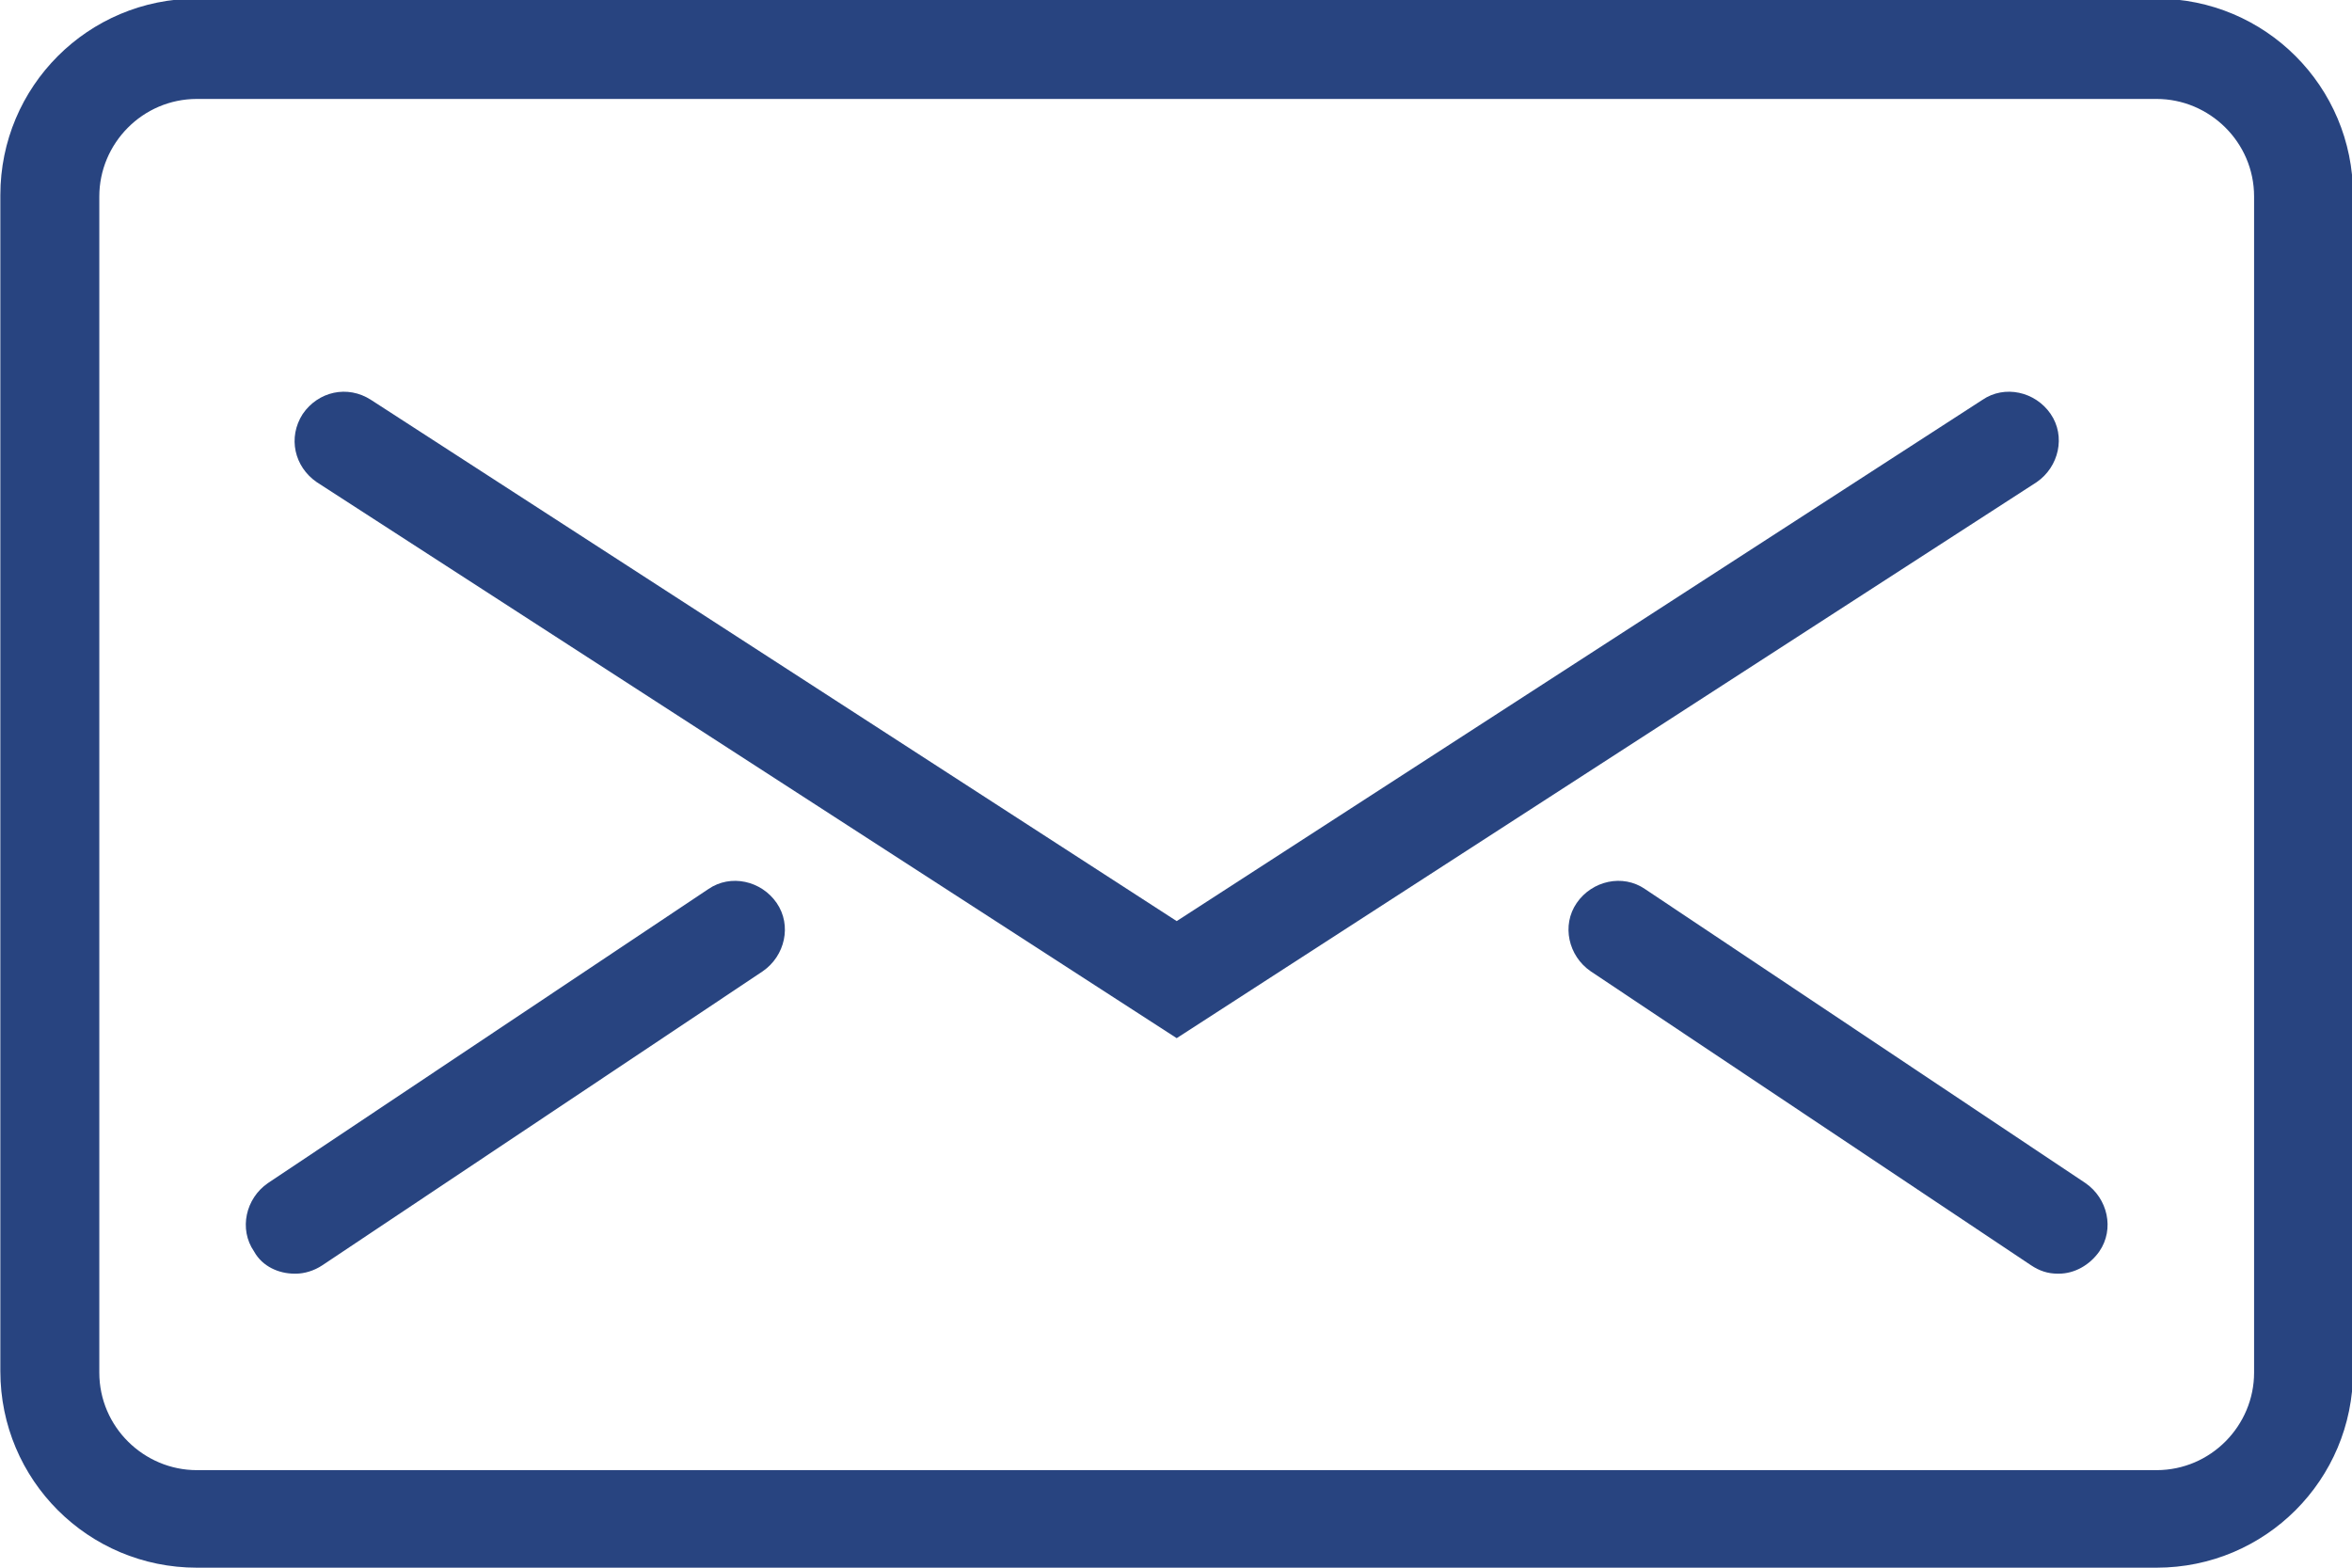
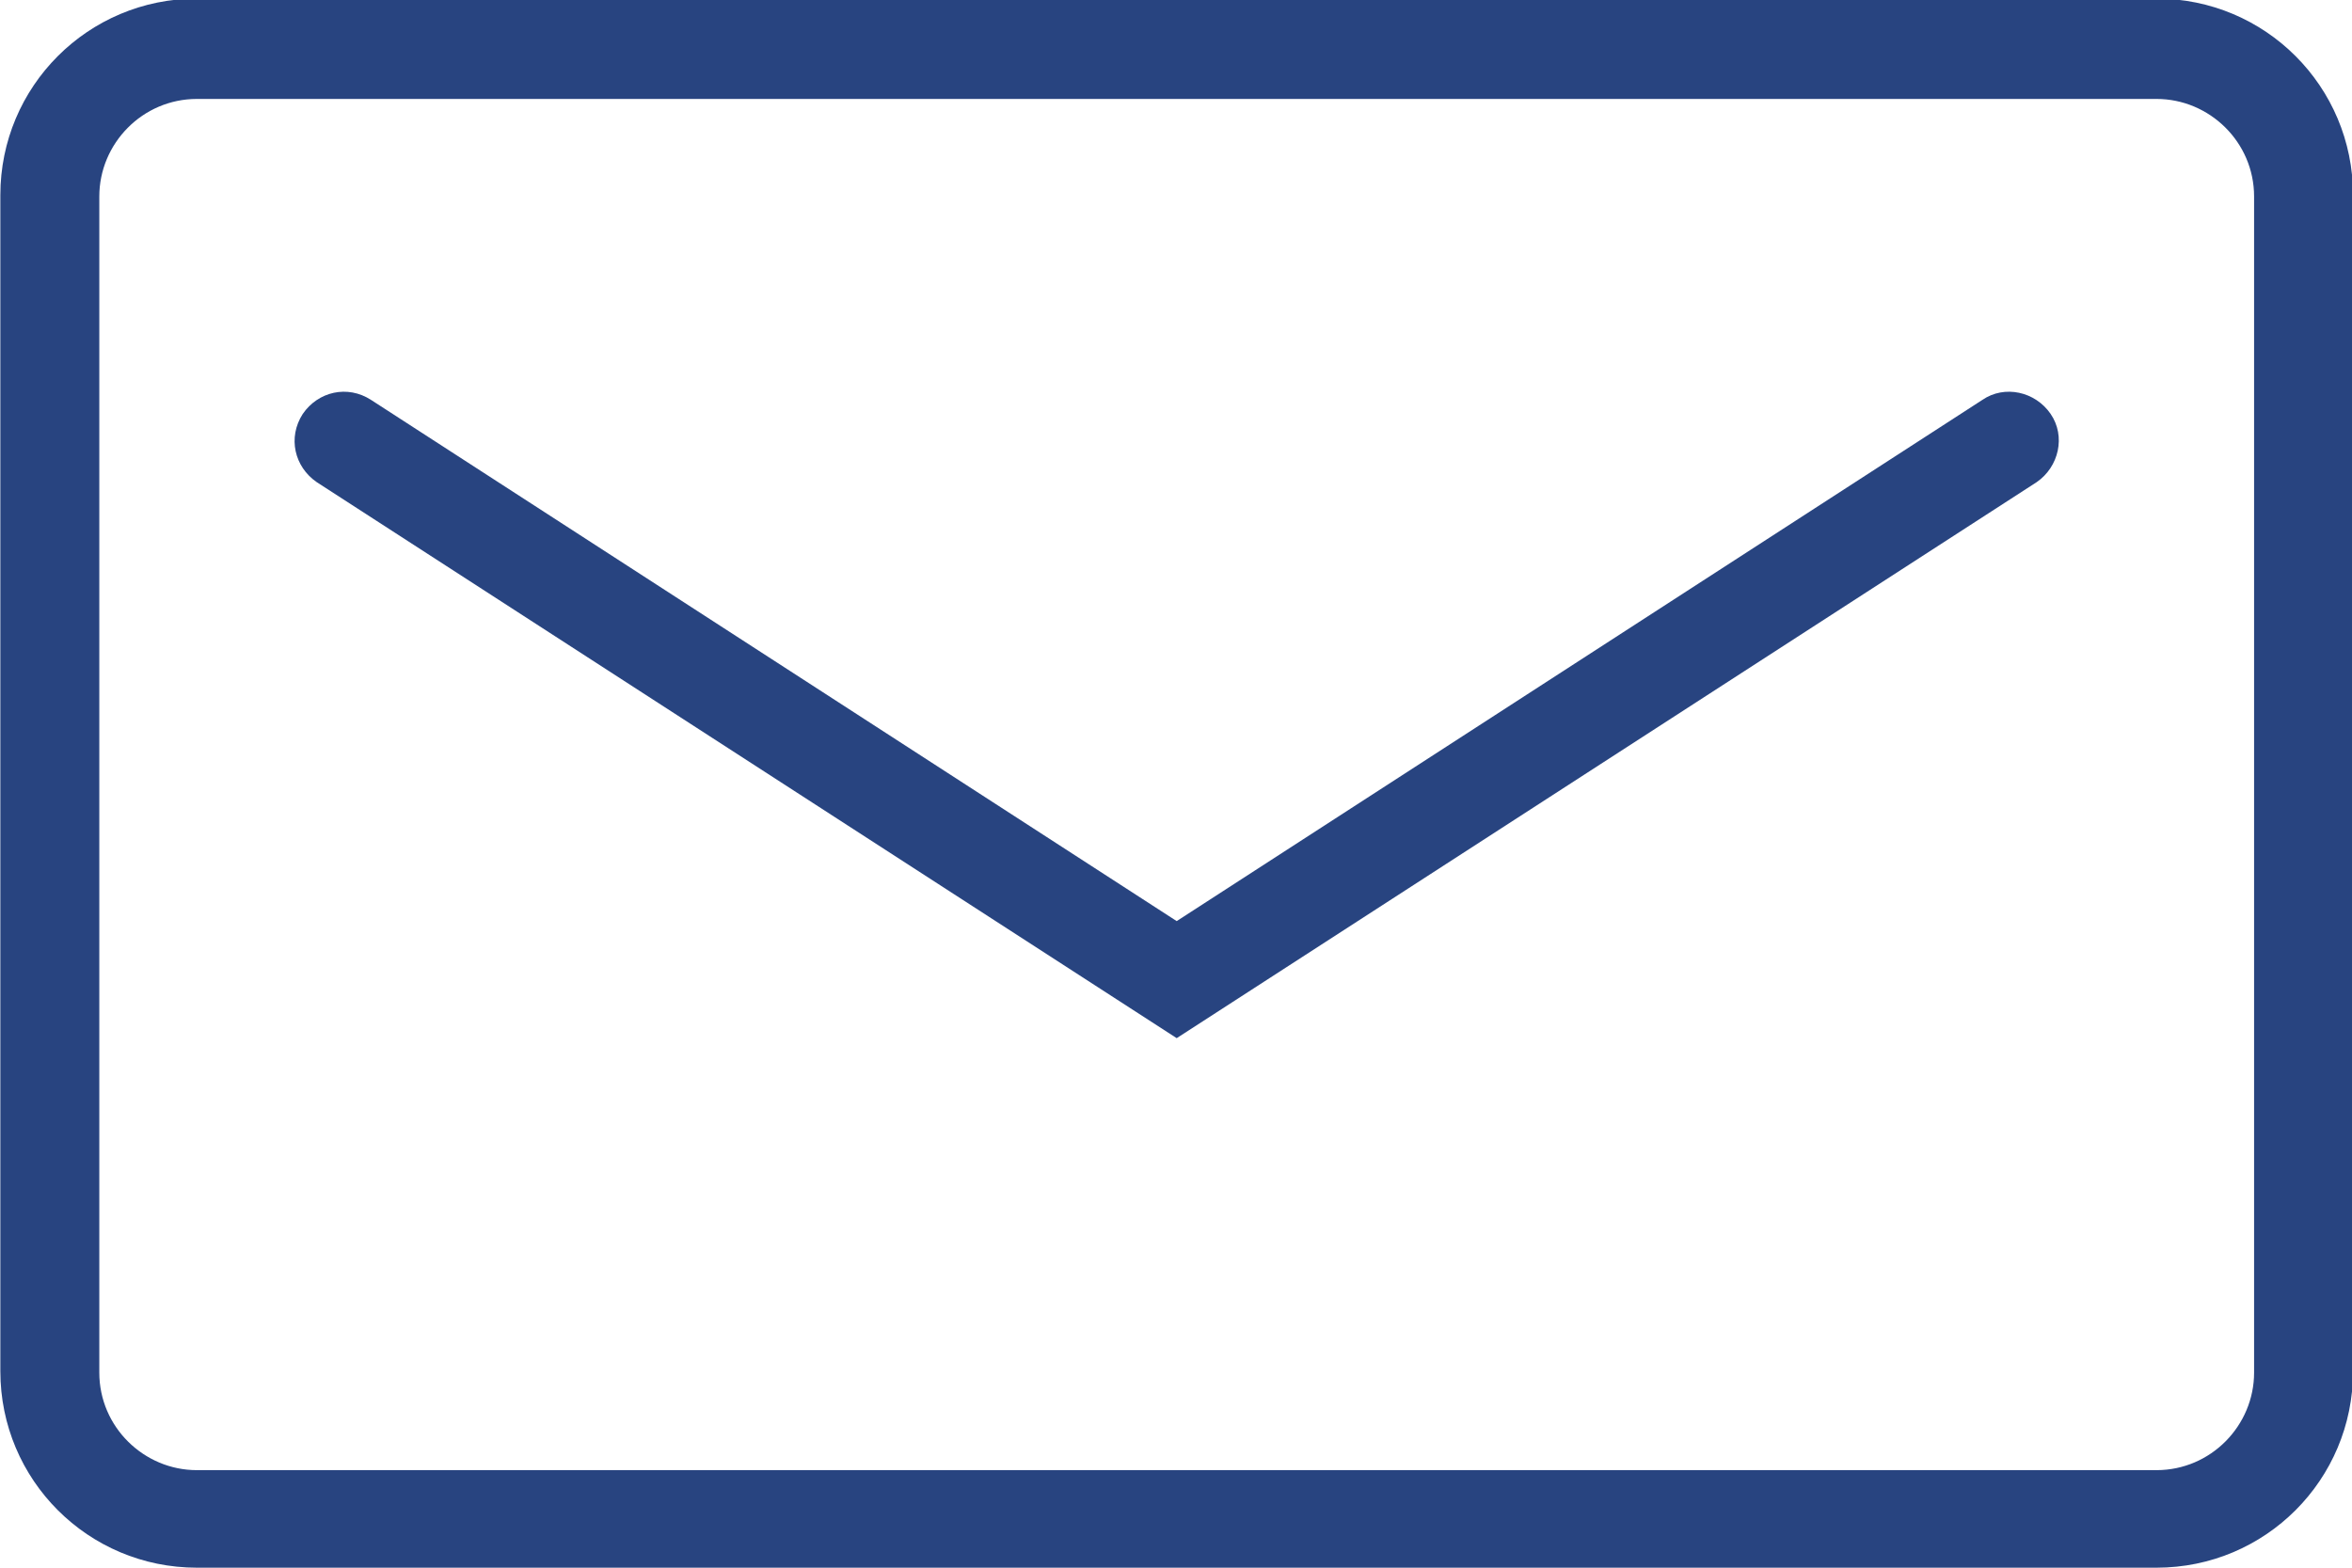
<svg xmlns="http://www.w3.org/2000/svg" xml:space="preserve" width="0.108in" height="0.072in" version="1.1" style="shape-rendering:geometricPrecision; text-rendering:geometricPrecision; image-rendering:optimizeQuality; fill-rule:evenodd; clip-rule:evenodd" viewBox="0 0 16.87 11.25">
  <defs>
    <style type="text/css">
   
    .fil0 {fill:#284480}
   
  </style>
  </defs>
  <g id="Layer_x0020_1">
    <g id="_2407989242480">
      <g id="Expanded">
        <g>
          <g>
            <path class="fil0" d="M15.47 11.25l-14.06 0c-0.78,0 -1.41,-0.63 -1.41,-1.41l0 -8.44c0,-0.78 0.63,-1.41 1.41,-1.41l14.06 0c0.78,0 1.41,0.63 1.41,1.41l0 8.44c0,0.78 -0.63,1.41 -1.41,1.41zm-14.06 -10.54c-0.39,0 -0.7,0.32 -0.7,0.7l0 8.44c0,0.39 0.32,0.7 0.7,0.7l14.06 0c0.39,0 0.7,-0.32 0.7,-0.7l0 -8.44c0,-0.39 -0.32,-0.7 -0.7,-0.7l-14.06 0z" />
          </g>
          <g>
            <path class="fil0" d="M8.44 7.45l-6.17 -3.99c-0.16,-0.11 -0.21,-0.32 -0.1,-0.49 0.11,-0.16 0.32,-0.21 0.49,-0.1l5.78 3.74 5.78 -3.74c0.16,-0.11 0.38,-0.06 0.49,0.1 0.11,0.16 0.06,0.38 -0.1,0.49l-6.17 3.99z" />
          </g>
          <g>
-             <path class="fil0" d="M2.11 9.14c-0.11,0 -0.23,-0.05 -0.29,-0.16 -0.11,-0.16 -0.06,-0.38 0.1,-0.49l3.16 -2.11c0.16,-0.11 0.38,-0.06 0.49,0.1 0.11,0.16 0.06,0.38 -0.1,0.49l-3.16 2.11c-0.06,0.04 -0.13,0.06 -0.19,0.06z" />
-           </g>
+             </g>
          <g>
-             <path class="fil0" d="M14.76 9.14c-0.07,0 -0.13,-0.02 -0.19,-0.06l-3.16 -2.11c-0.16,-0.11 -0.21,-0.33 -0.1,-0.49 0.11,-0.16 0.33,-0.21 0.49,-0.1l3.16 2.11c0.16,0.11 0.21,0.33 0.1,0.49 -0.07,0.1 -0.18,0.16 -0.29,0.16z" />
-           </g>
+             </g>
        </g>
      </g>
    </g>
  </g>
</svg>